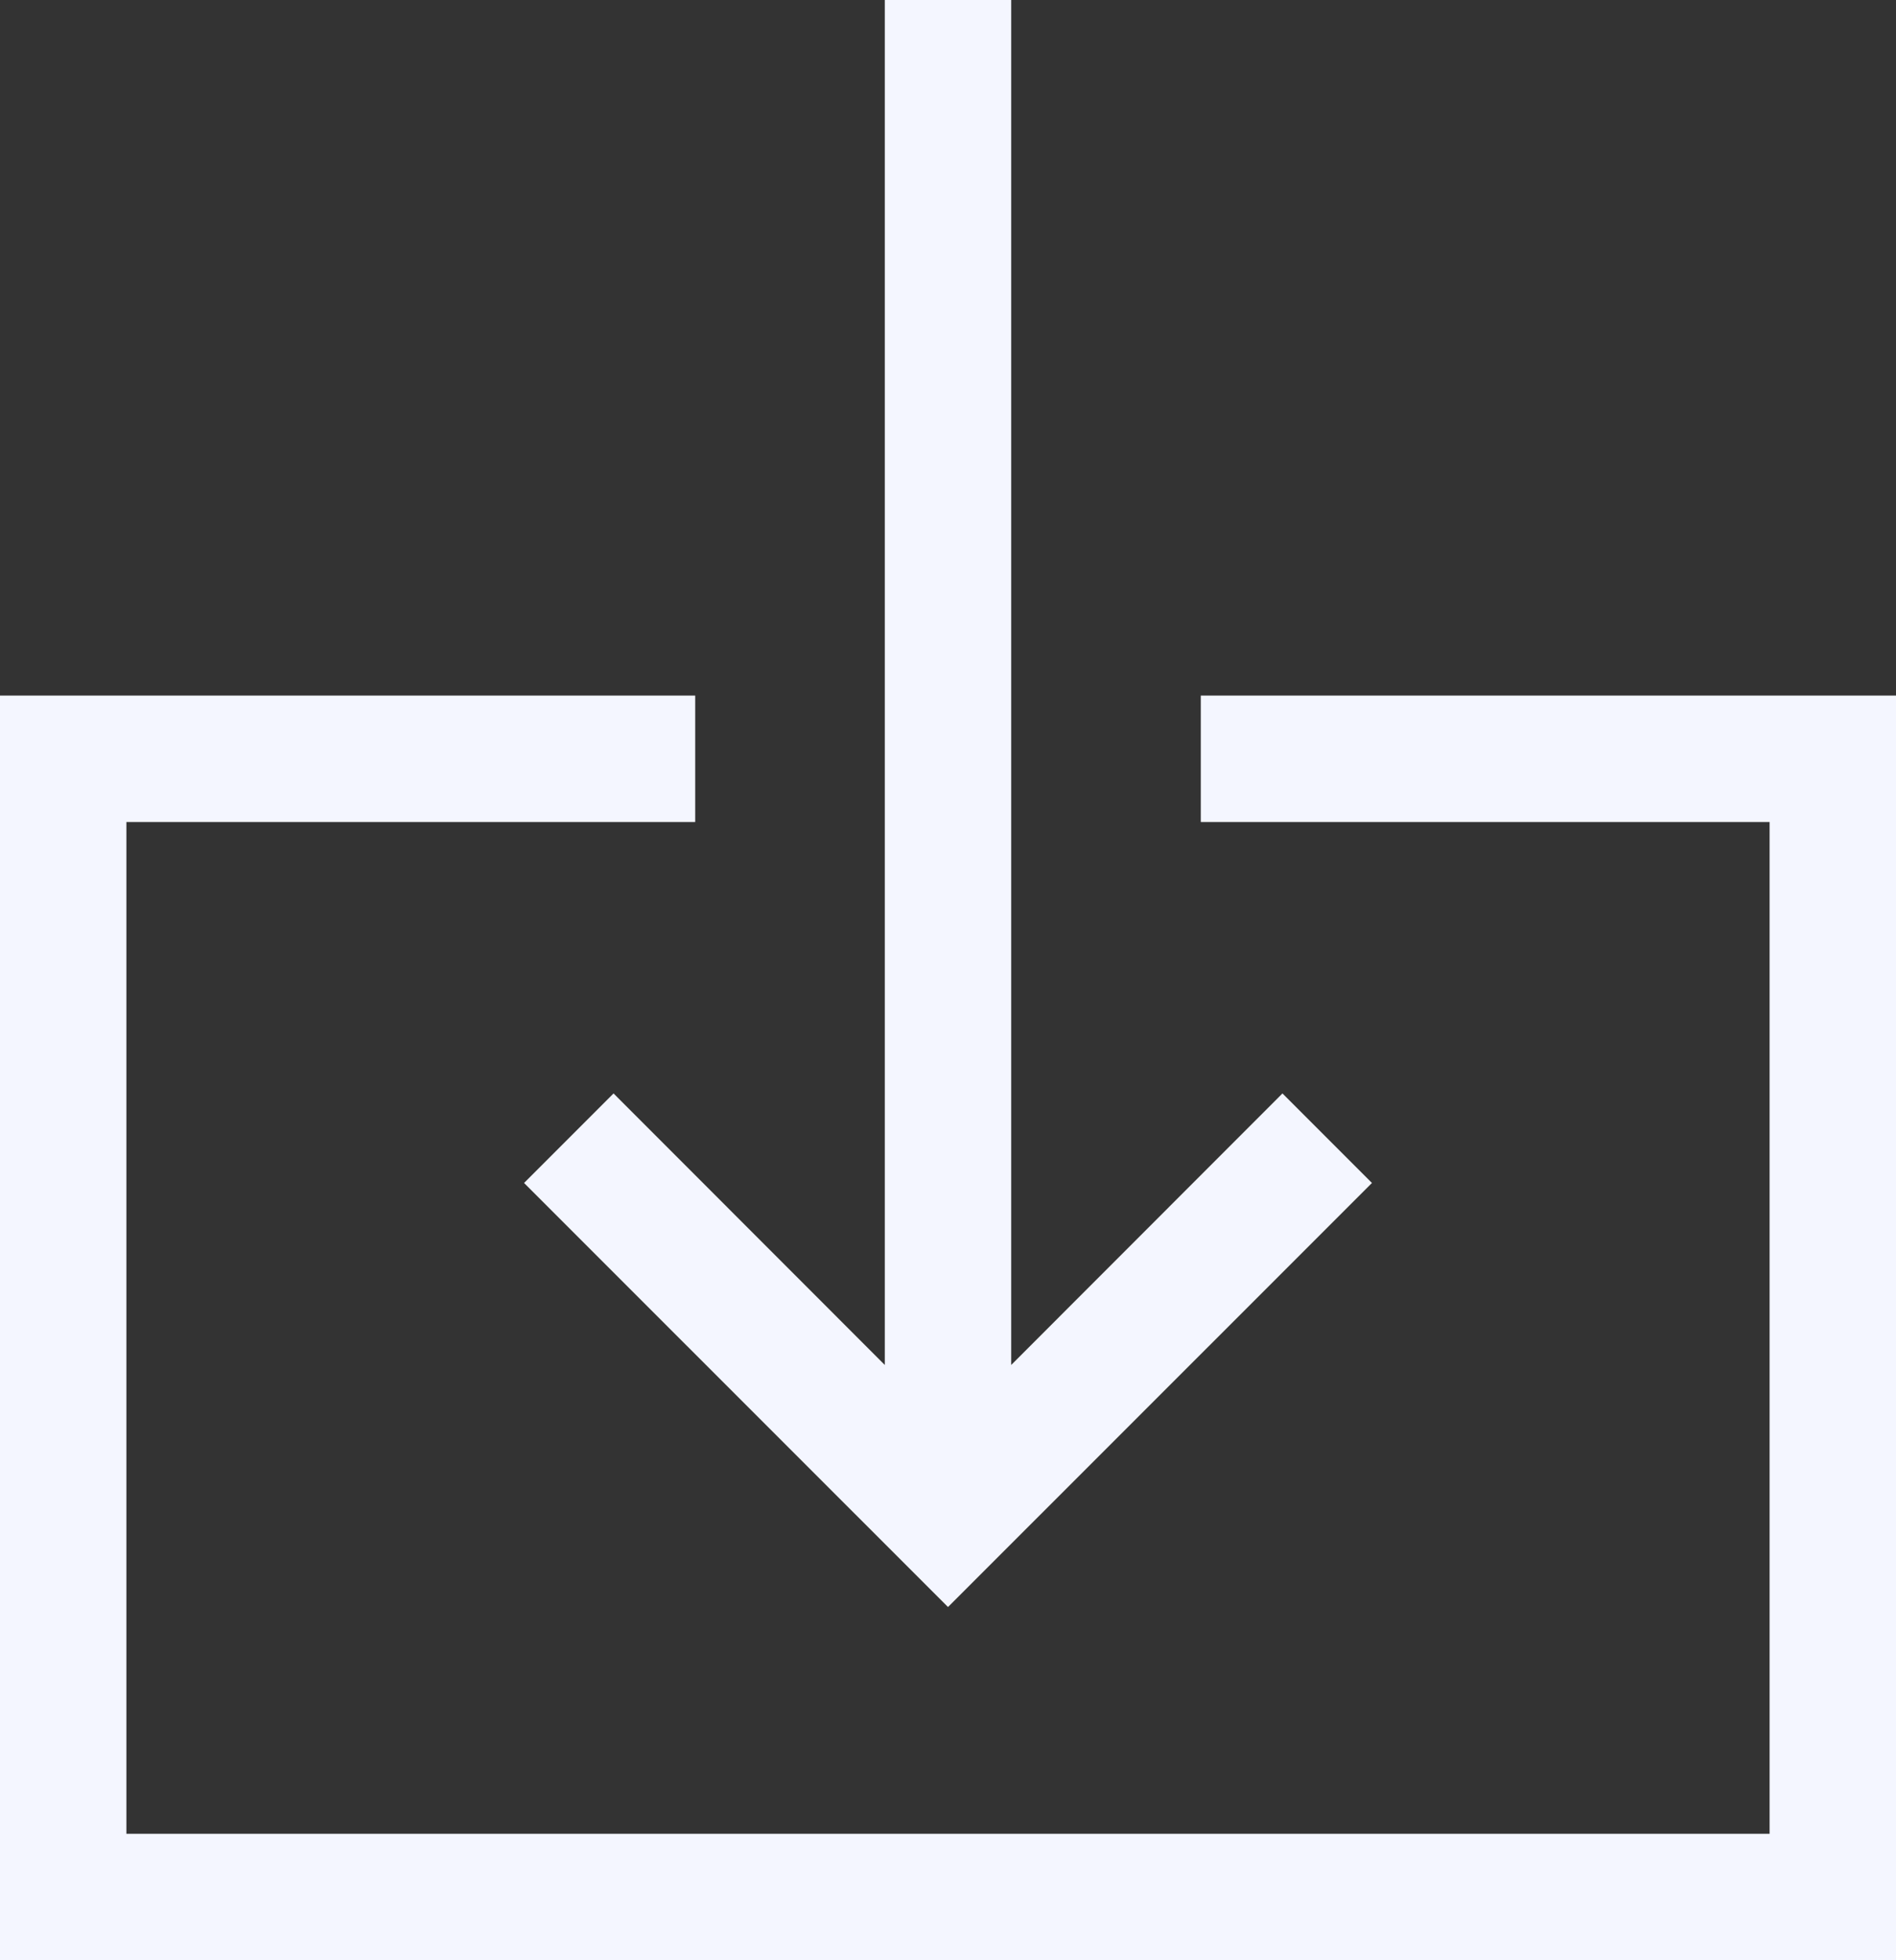
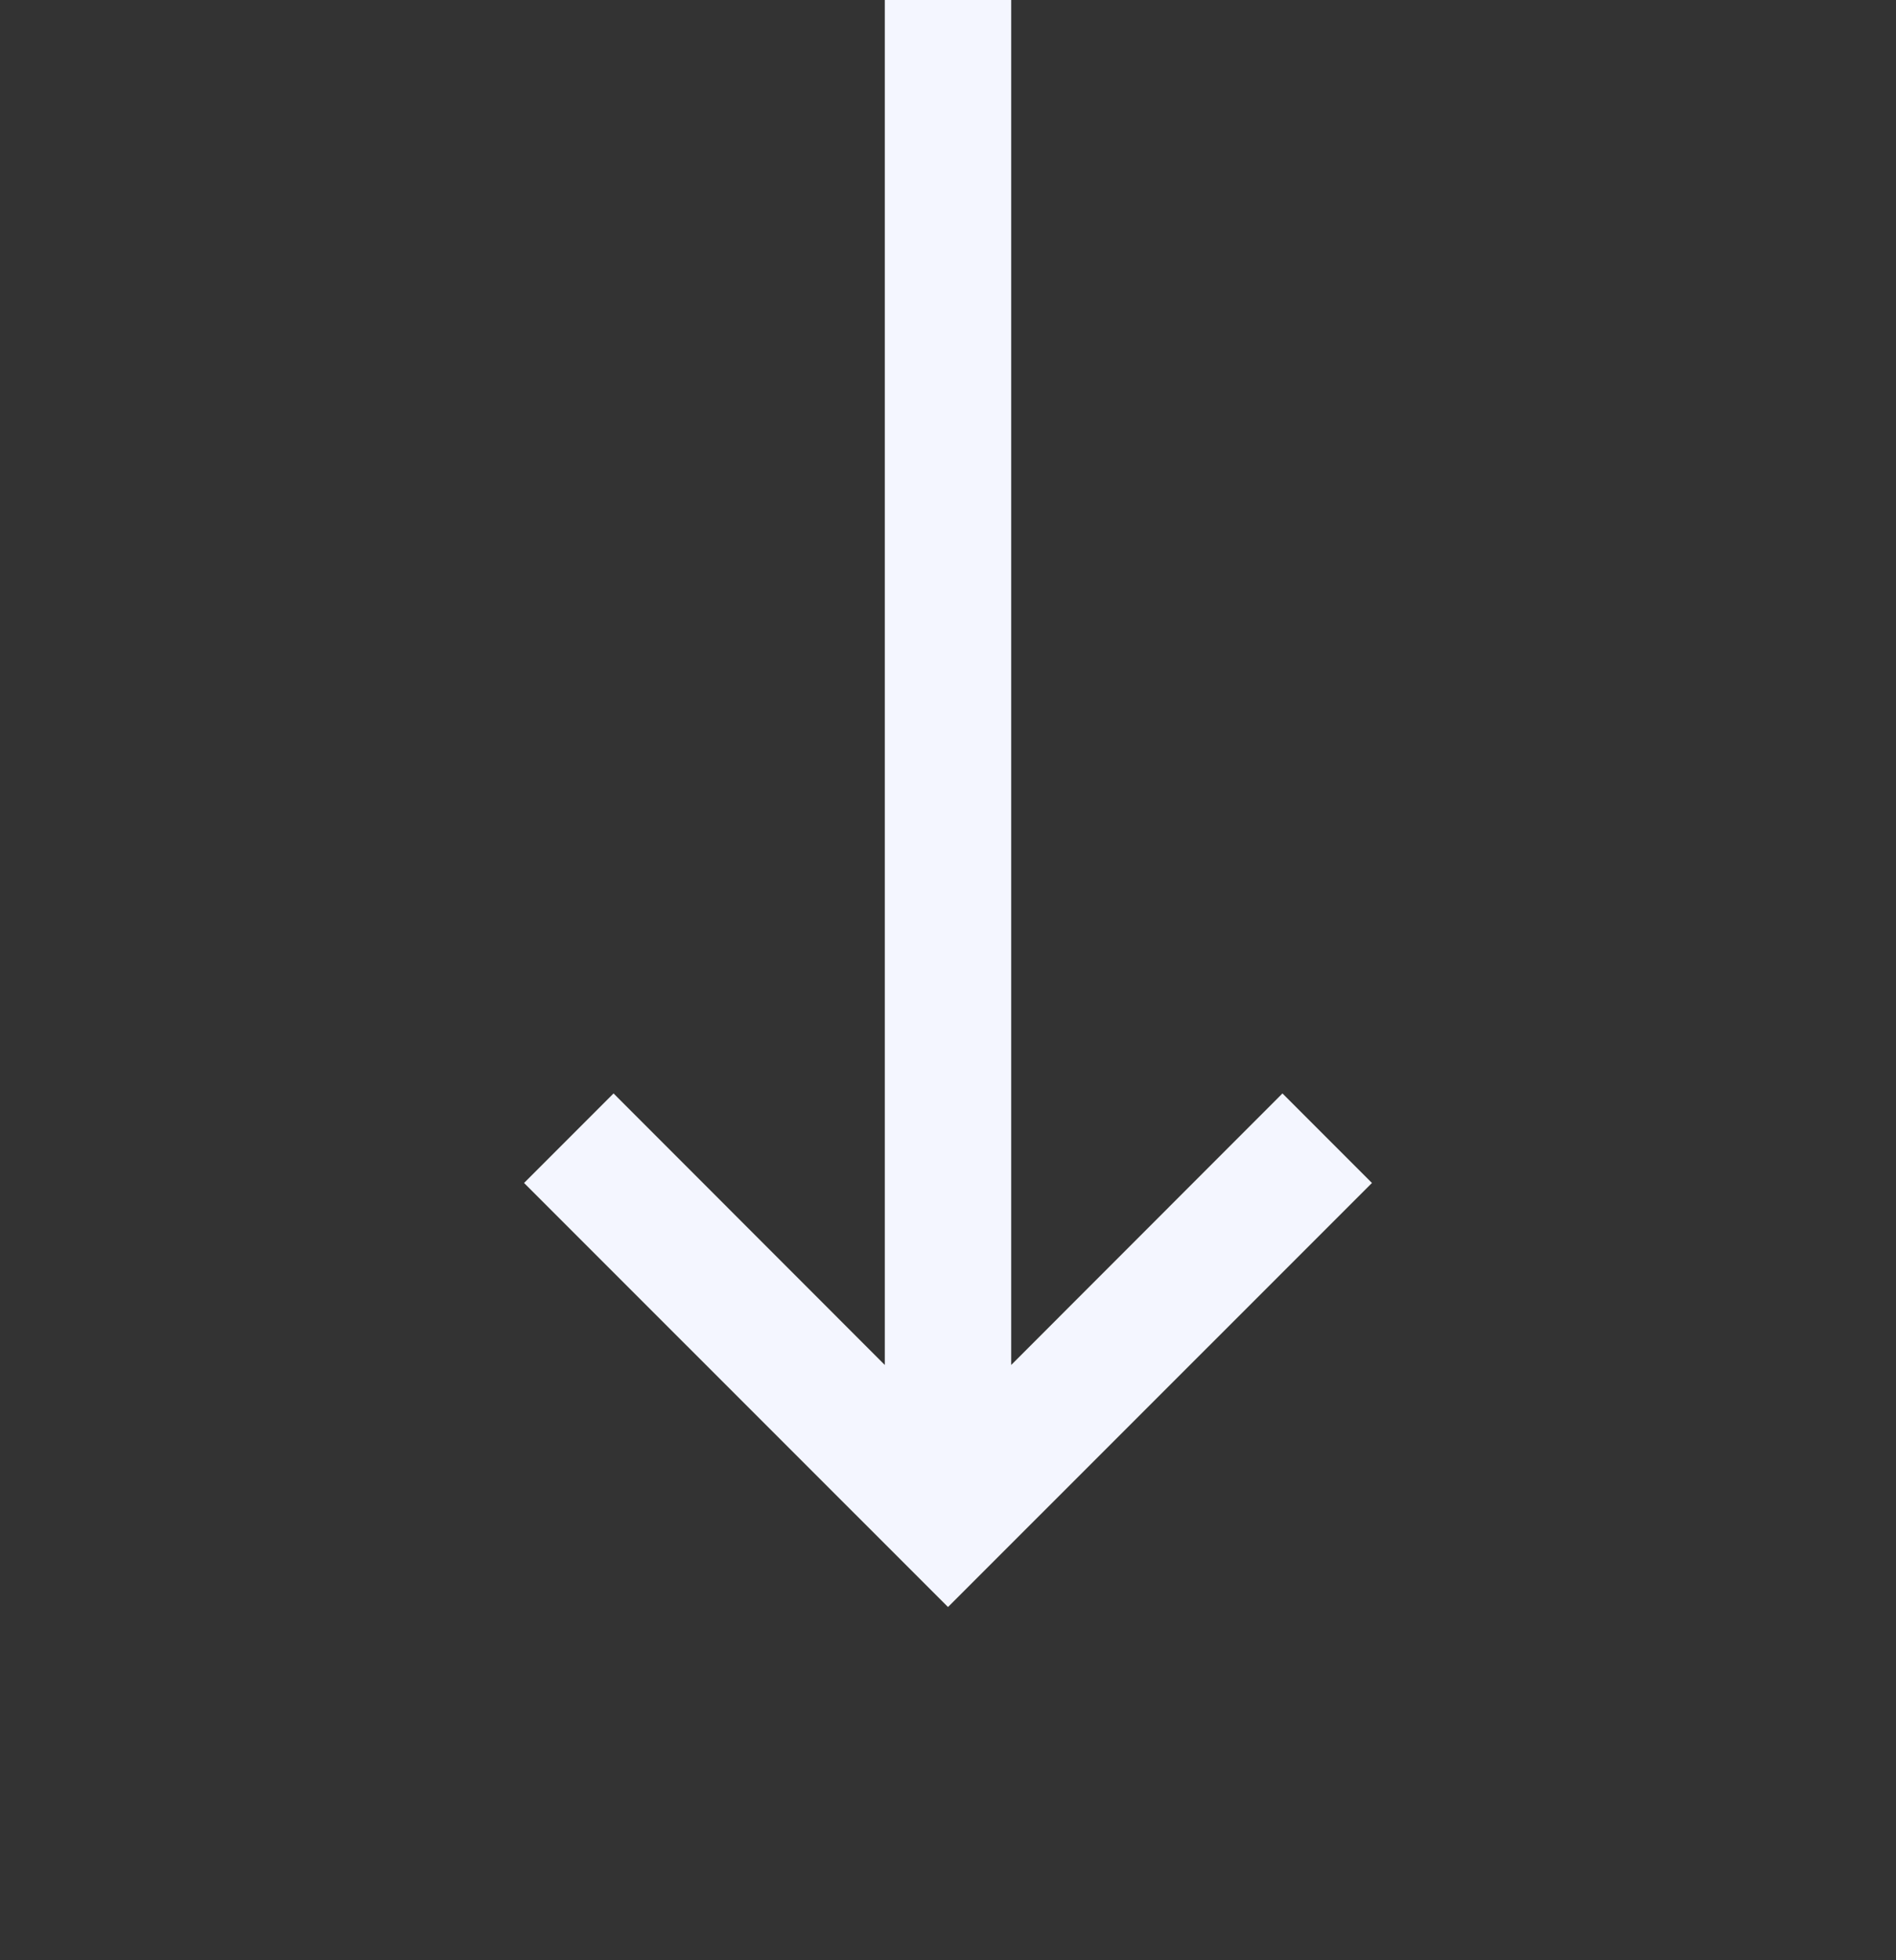
<svg xmlns="http://www.w3.org/2000/svg" id="download-file-share-information" style="enable-background:new 0 0 15 15.5;" version="1.1" viewBox="0 0 15 15.5" xml:space="preserve">
  <rect x="0" y="0" width="15" height="15.5" fill="#333333" stroke="none" />
  <polygon fill="#f4f6ff" points="4.854,8.646 4.146,9.354 7.5,12.707 10.854,9.354 10.146,8.646 8,10.793 8,0 7,0 7,10.793 " />
-   <polygon fill="#f4f6ff" points="9.5,5.5 9.5,6.5 14,6.5 14,14.5 1,14.5 1,6.5 5.5,6.5 5.5,5.5 0,5.5 0,15.5 15,15.5 15,5.5 " />
</svg>